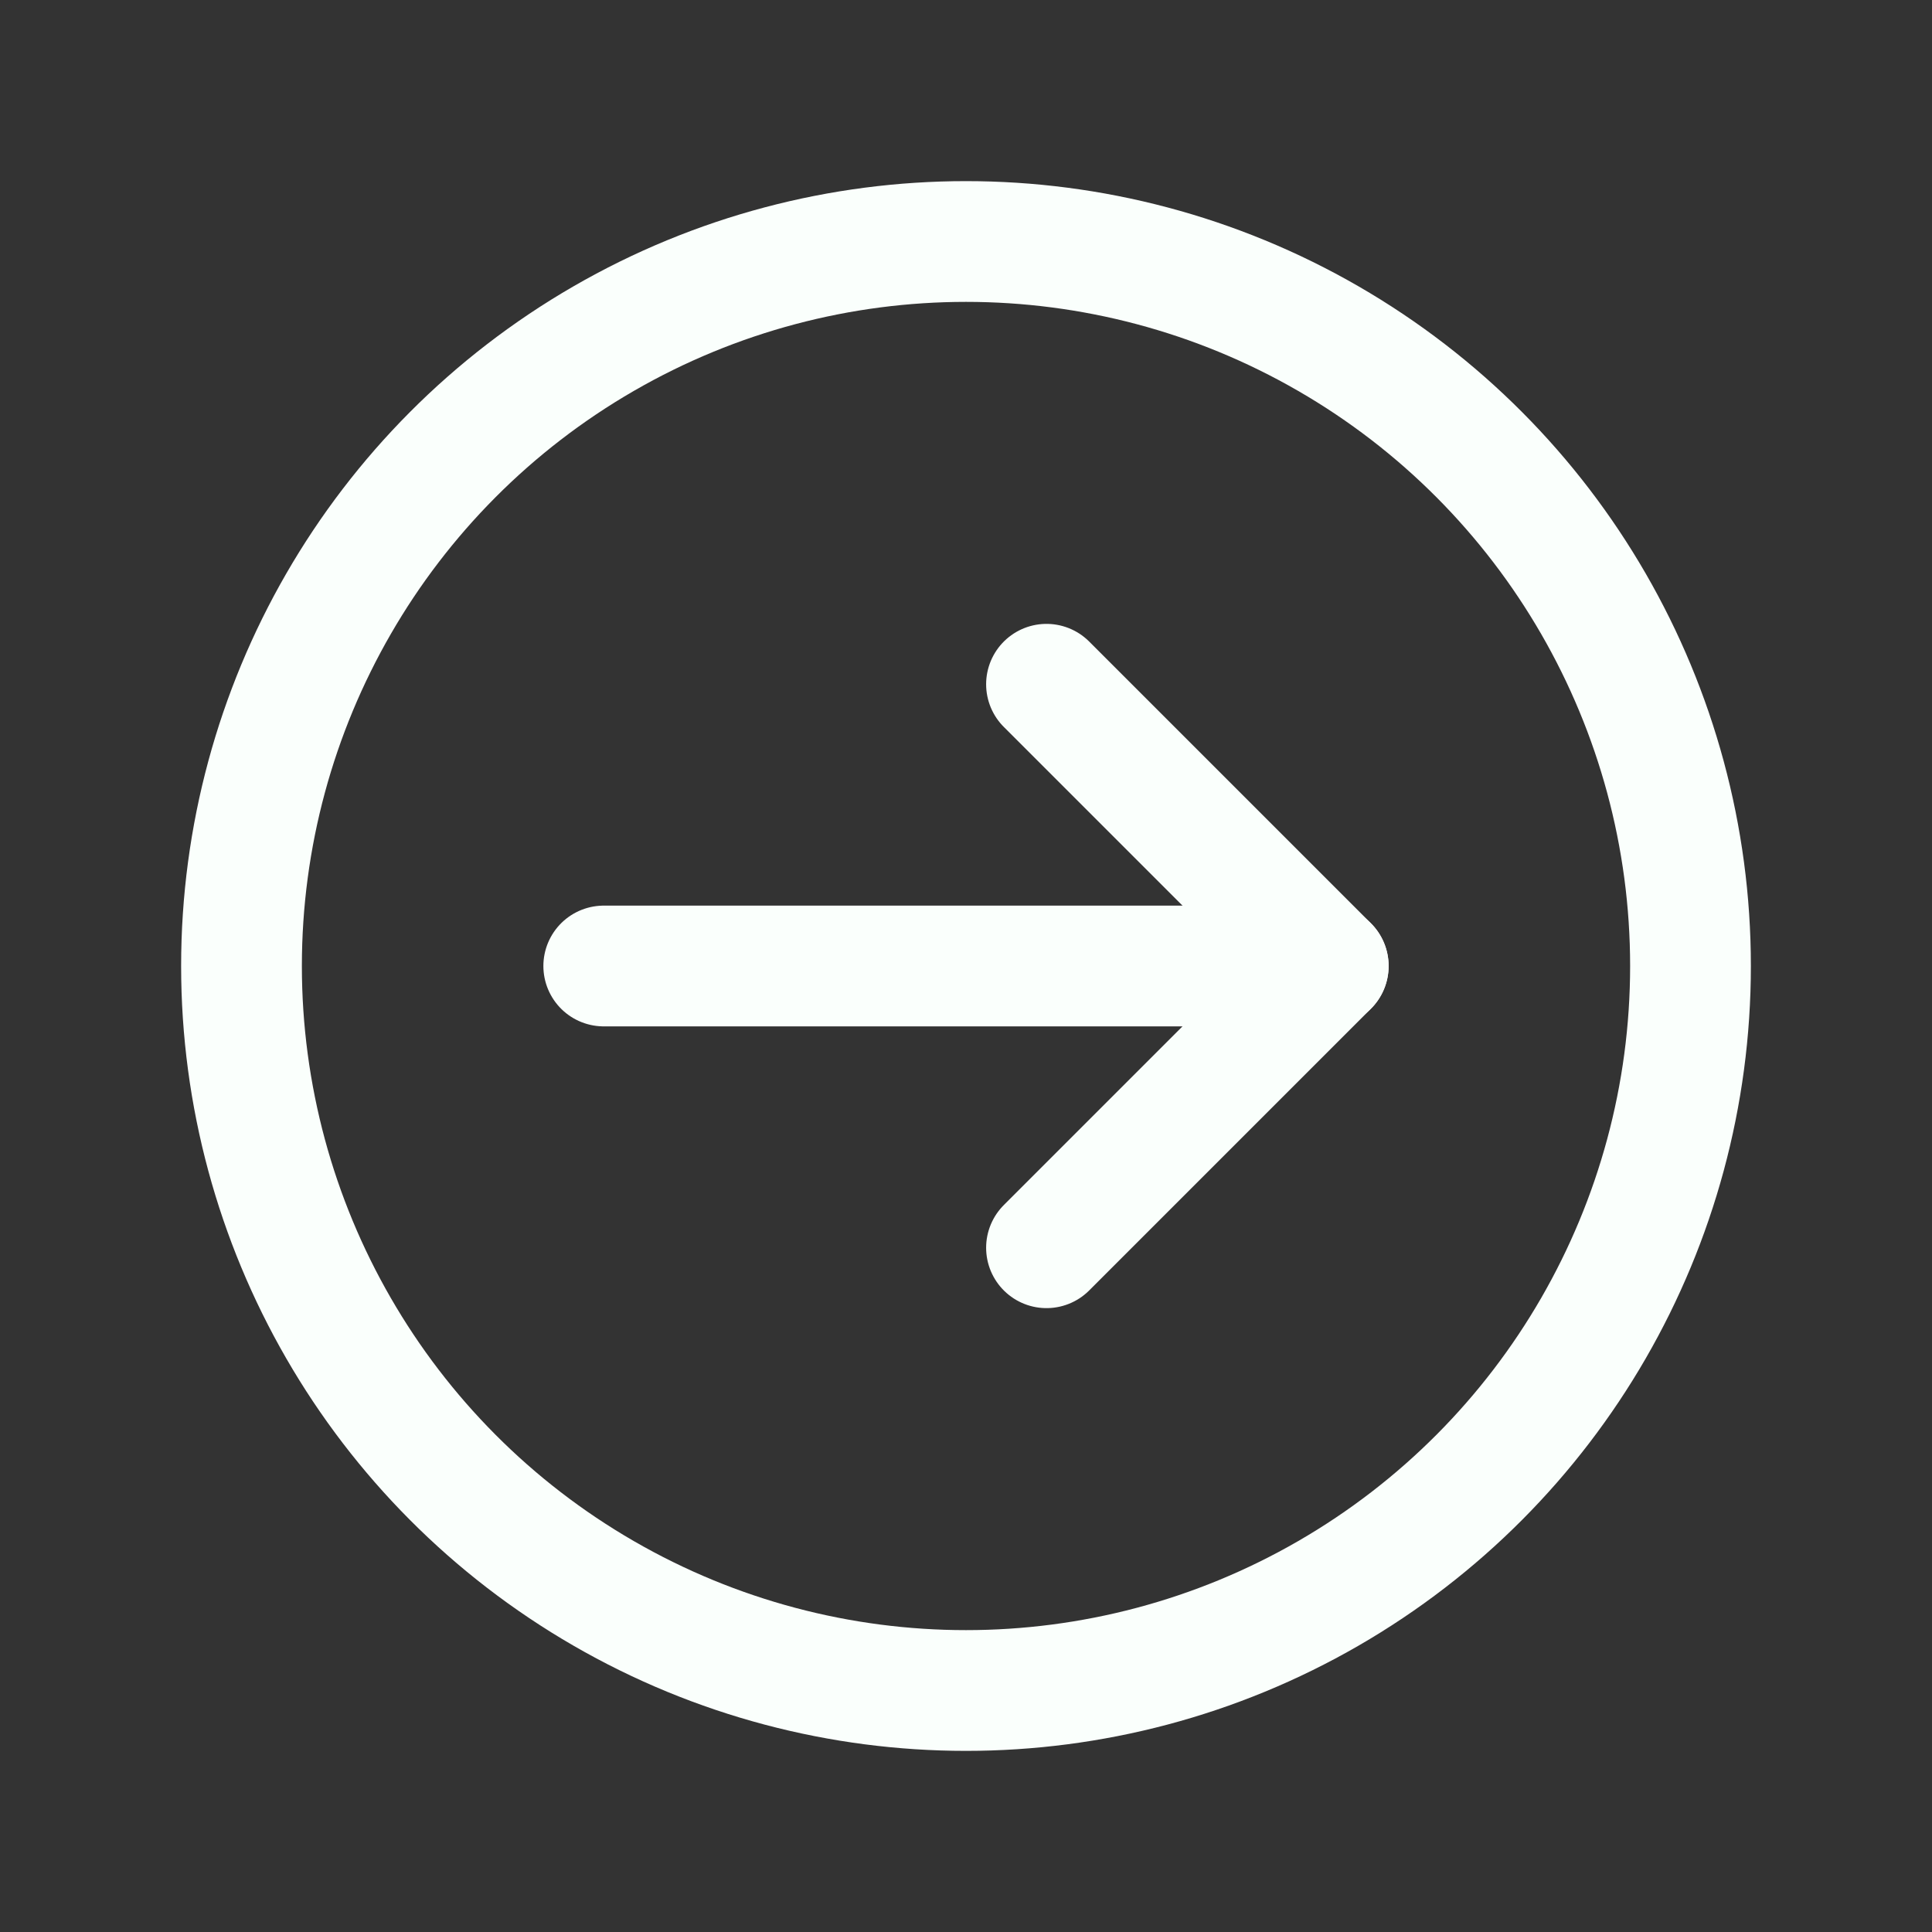
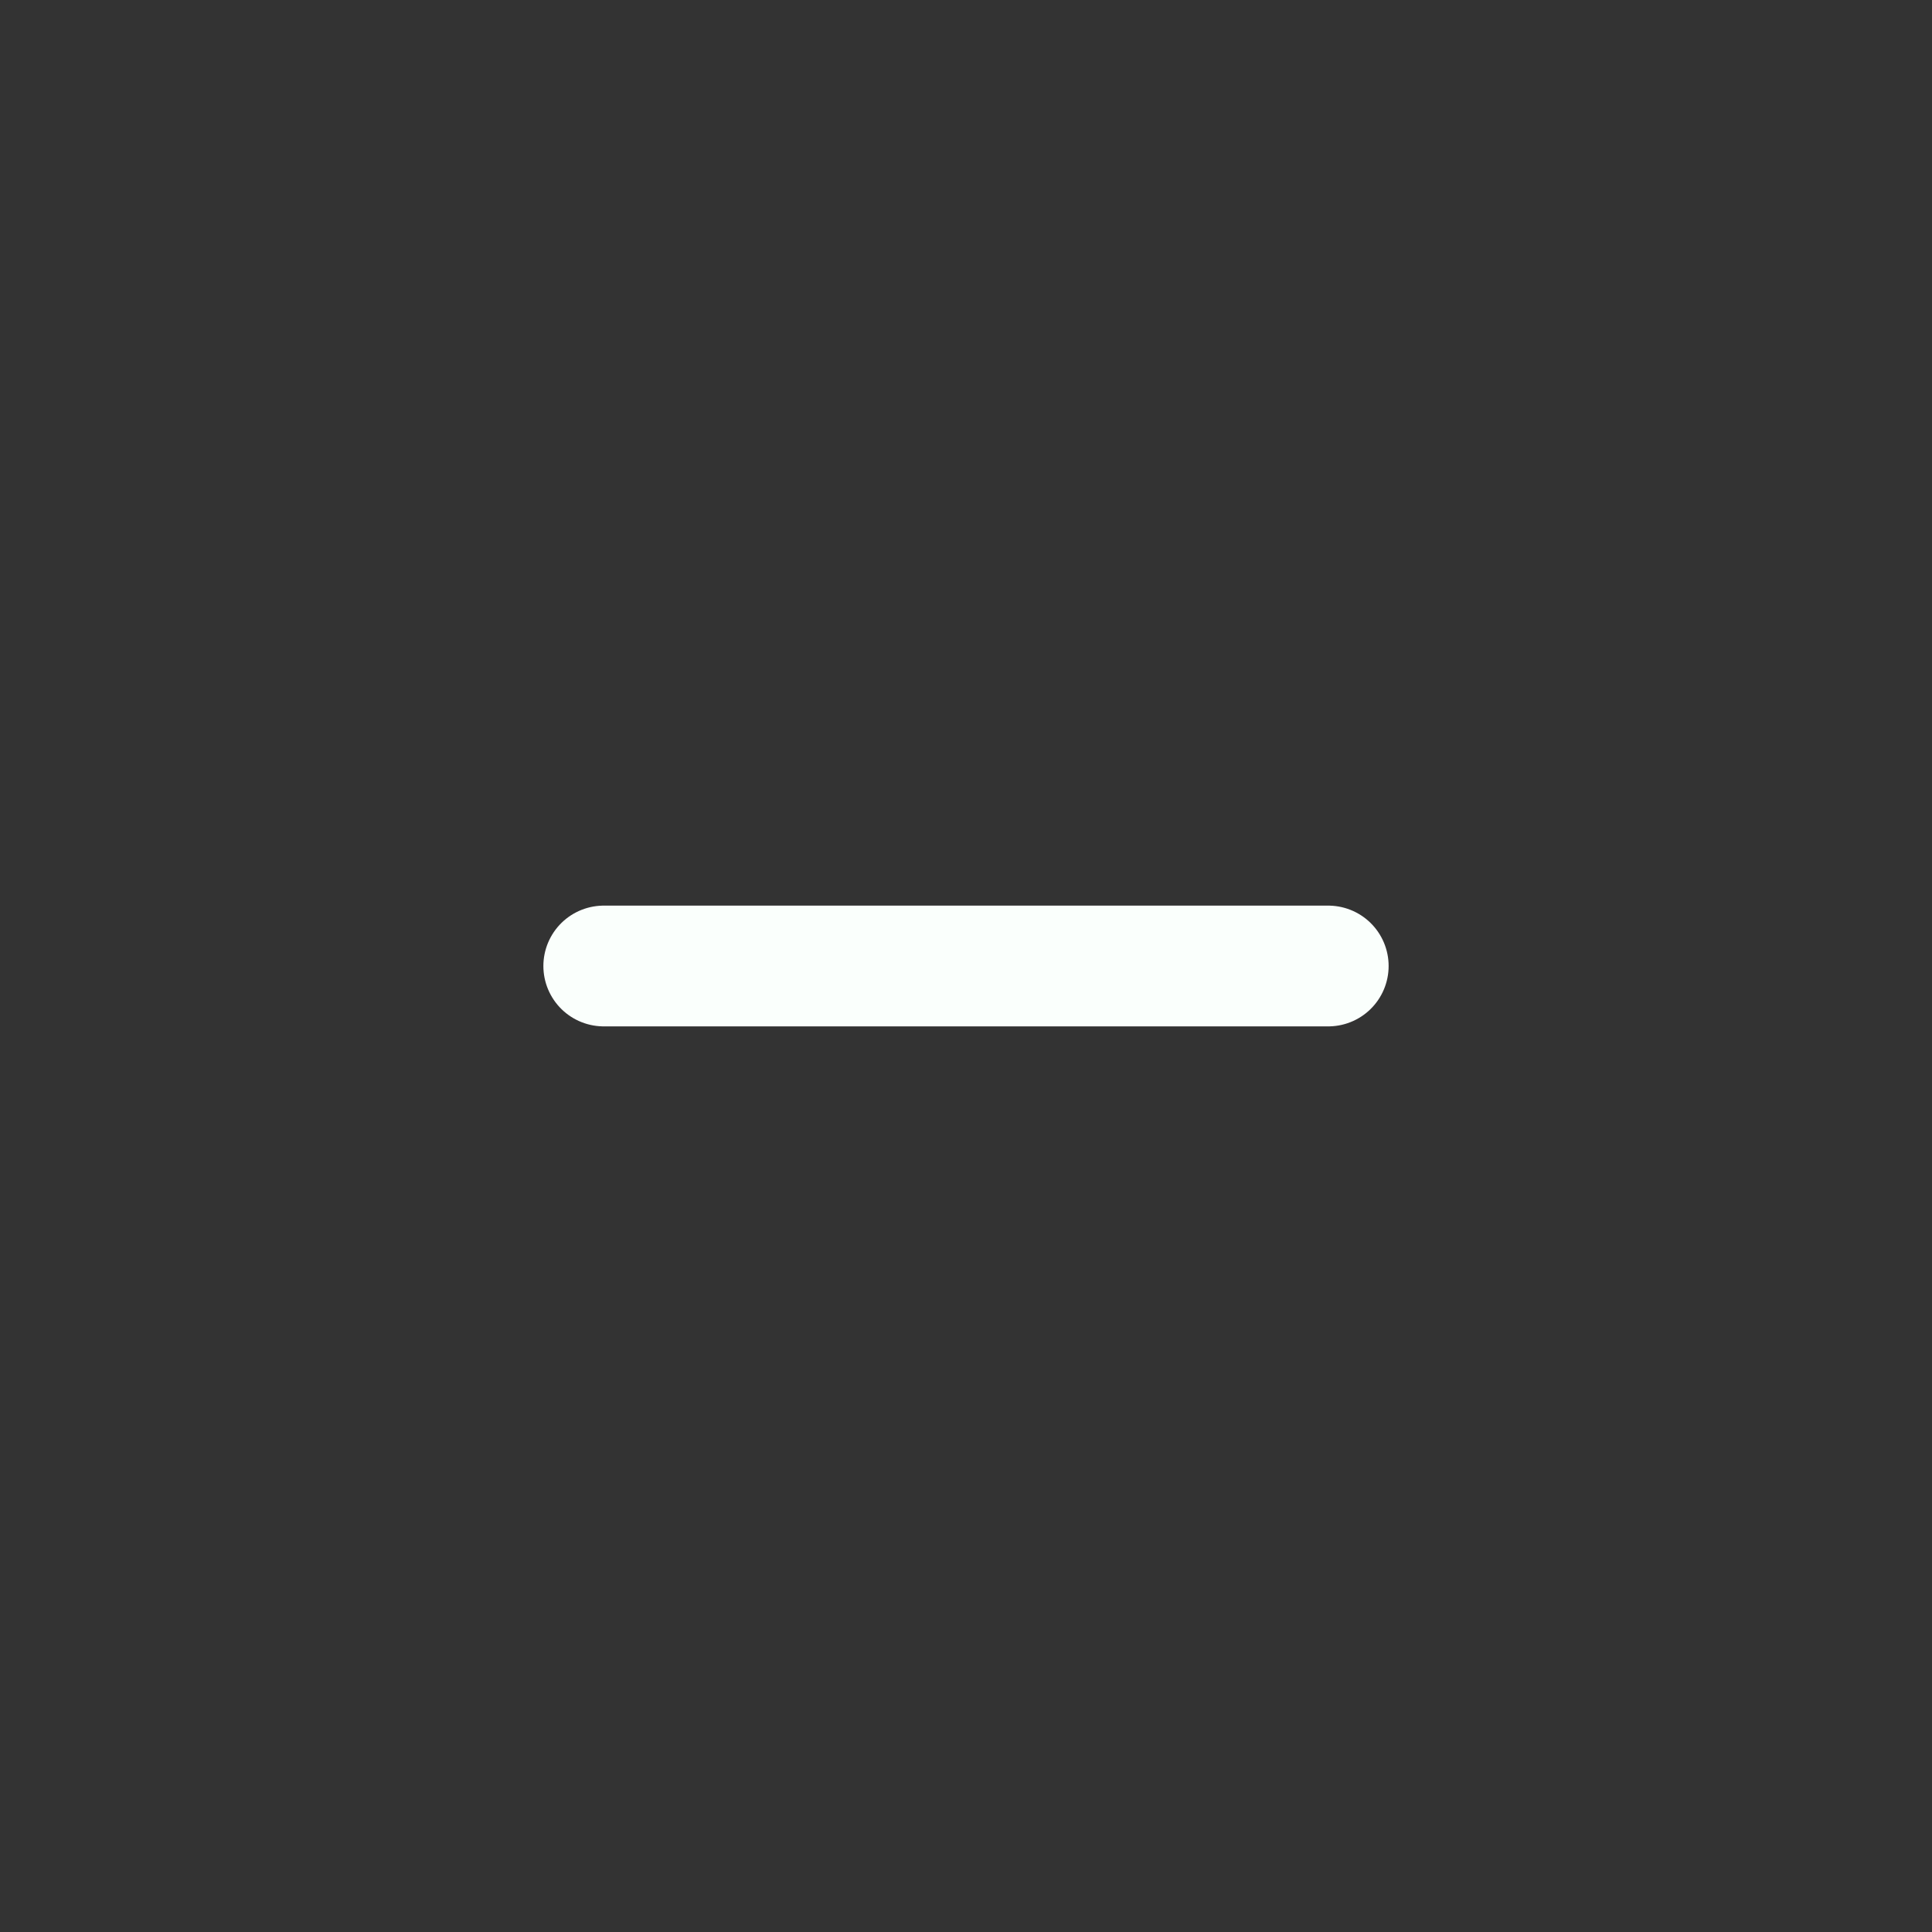
<svg xmlns="http://www.w3.org/2000/svg" width="24" height="24" viewBox="0 0 24 24" fill="none">
  <rect x="0" y="0" width="24" height="24" fill="#333333" stroke="none" />
  <path d="M7.5 12L16.5 12" stroke="#FAFFFC" stroke-width="1.5" stroke-linecap="round" stroke-linejoin="round" />
-   <path d="M13 8.5L16.5 12L13 15.5" stroke="#FAFFFC" stroke-width="1.5" stroke-linecap="round" stroke-linejoin="round" />
-   <circle cx="12" cy="12" r="9" stroke="#FAFFFC" stroke-width="1.5" stroke-linecap="round" stroke-linejoin="round" />
</svg>